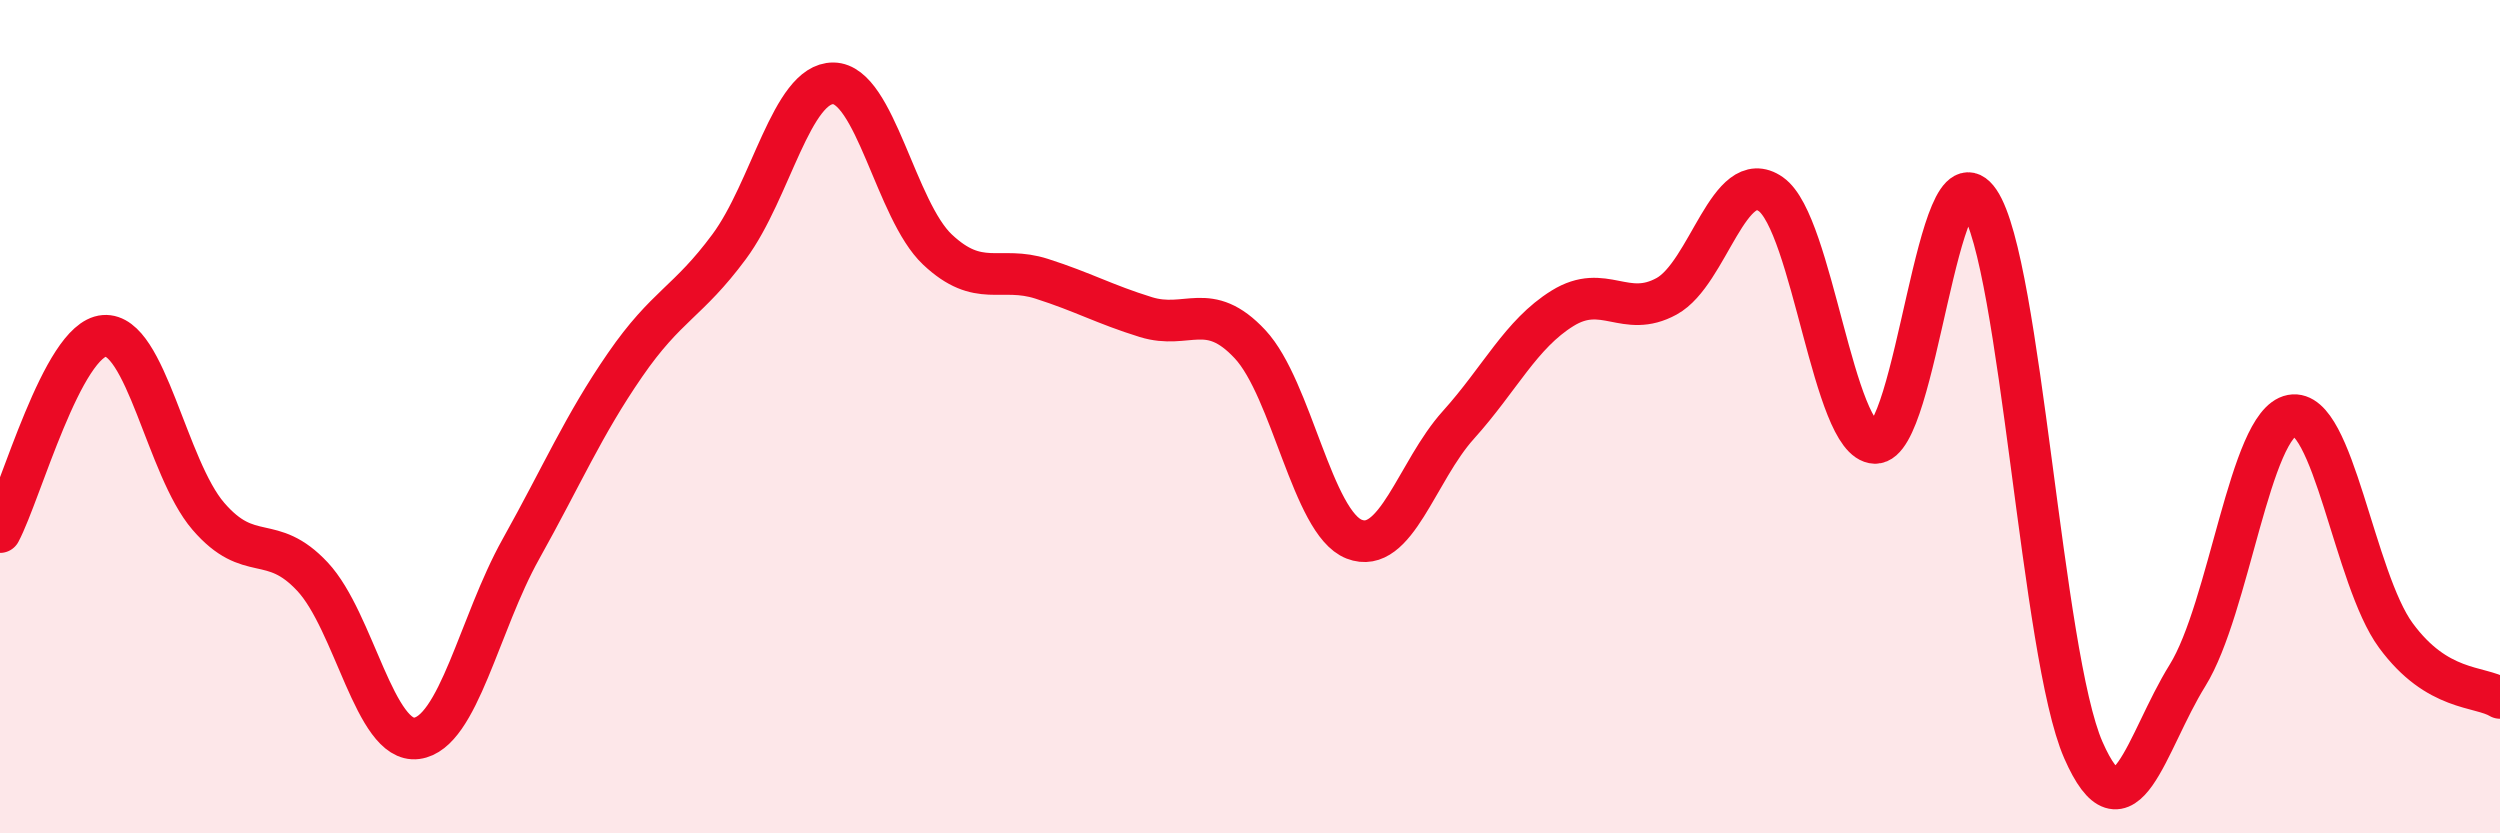
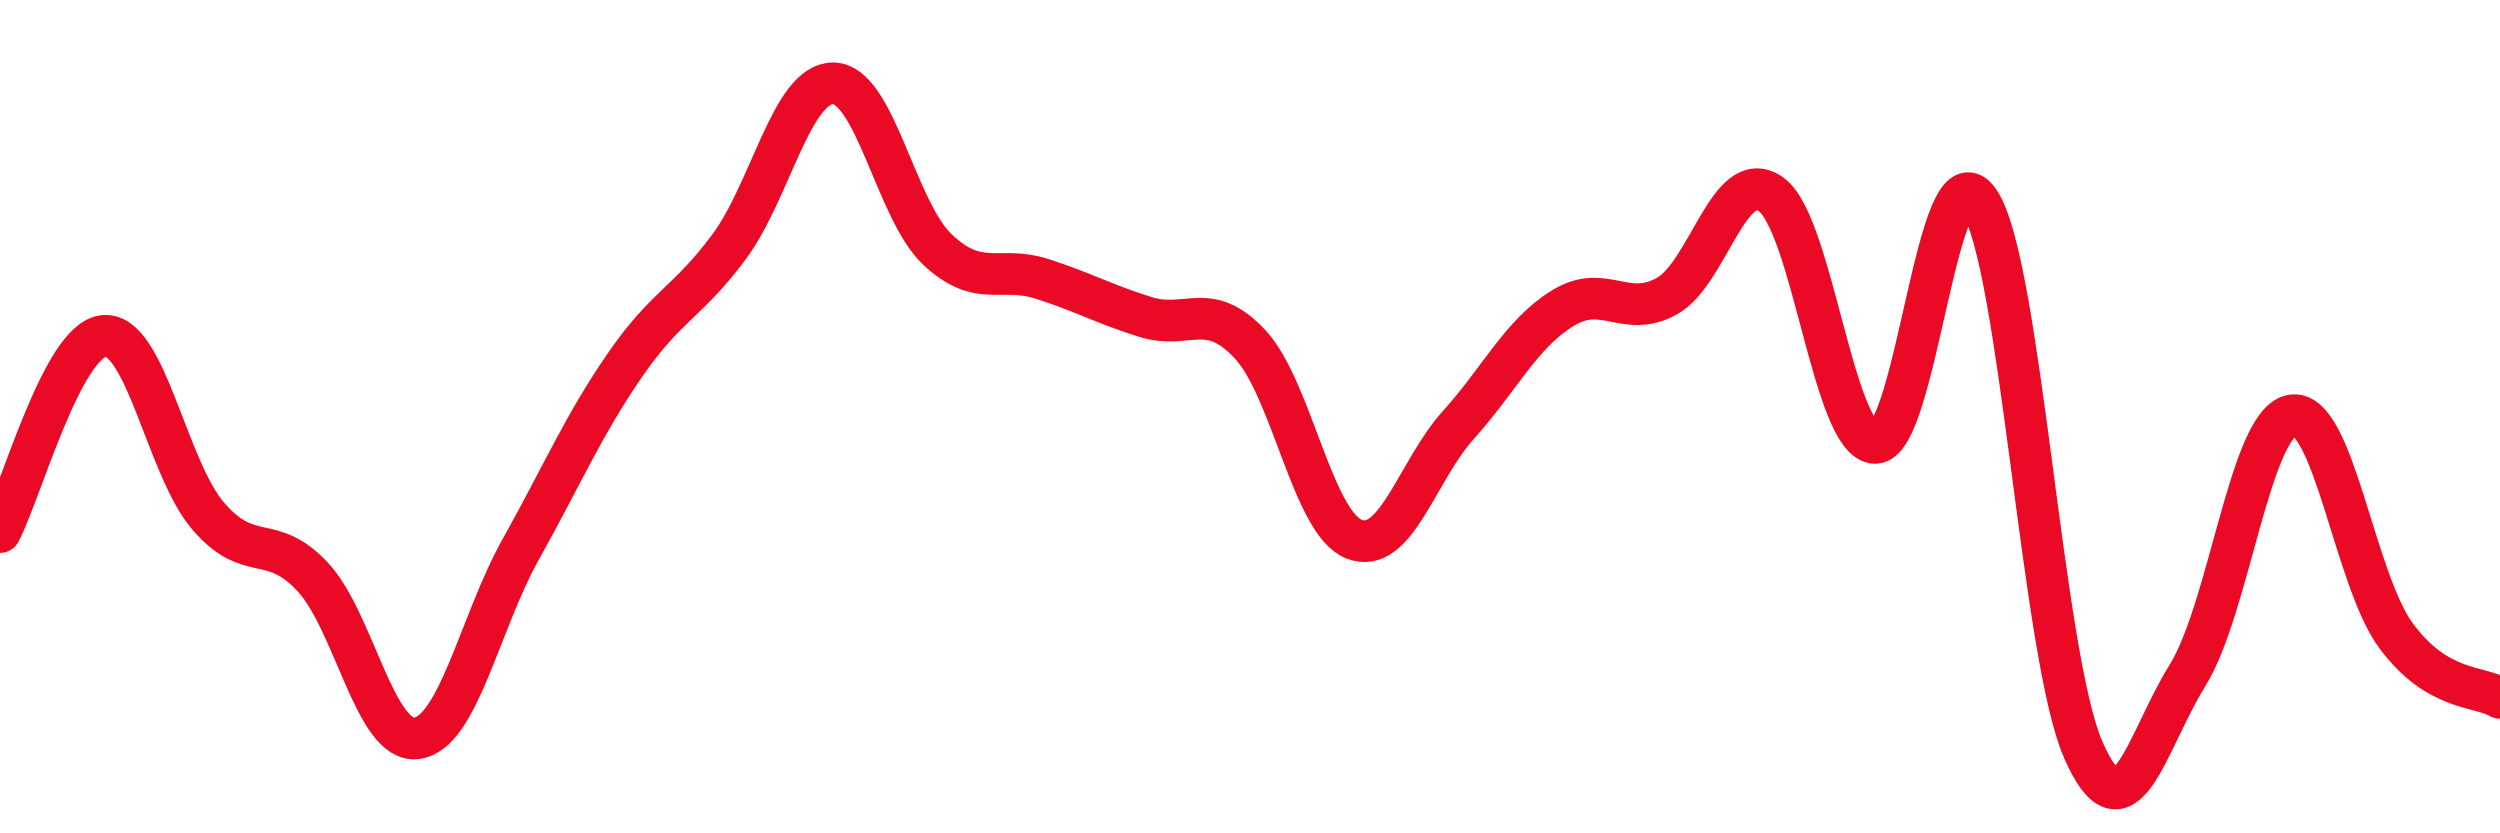
<svg xmlns="http://www.w3.org/2000/svg" width="60" height="20" viewBox="0 0 60 20">
-   <path d="M 0,12.77 C 0.5,11.83 1.5,8.14 2.5,8.06 C 3.5,7.98 4,11.23 5,12.39 C 6,13.55 6.5,12.77 7.5,13.84 C 8.5,14.91 9,17.85 10,17.72 C 11,17.59 11.5,14.97 12.5,13.18 C 13.5,11.39 14,10.21 15,8.76 C 16,7.31 16.5,7.27 17.5,5.92 C 18.5,4.57 19,1.99 20,2 C 21,2.01 21.5,5.05 22.5,5.99 C 23.5,6.93 24,6.37 25,6.69 C 26,7.01 26.5,7.3 27.5,7.61 C 28.5,7.92 29,7.19 30,8.26 C 31,9.33 31.5,12.55 32.5,12.94 C 33.5,13.33 34,11.31 35,10.2 C 36,9.09 36.5,8.02 37.5,7.4 C 38.5,6.78 39,7.66 40,7.11 C 41,6.56 41.5,3.96 42.5,4.66 C 43.5,5.36 44,10.6 45,10.63 C 46,10.66 46.5,3.36 47.5,4.83 C 48.5,6.3 49,15.72 50,18 C 51,20.28 51.5,17.82 52.5,16.21 C 53.5,14.6 54,10.16 55,9.97 C 56,9.78 56.5,13.89 57.5,15.25 C 58.5,16.61 59.5,16.45 60,16.75L60 20L0 20Z" fill="#EB0A25" opacity="0.1" stroke-linecap="round" stroke-linejoin="round" />
  <path d="M 0,12.77 C 0.5,11.83 1.5,8.14 2.5,8.06 C 3.5,7.98 4,11.23 5,12.39 C 6,13.55 6.5,12.77 7.5,13.84 C 8.5,14.91 9,17.85 10,17.72 C 11,17.59 11.5,14.97 12.5,13.18 C 13.5,11.39 14,10.21 15,8.76 C 16,7.31 16.5,7.27 17.5,5.92 C 18.5,4.57 19,1.99 20,2 C 21,2.01 21.5,5.05 22.5,5.99 C 23.5,6.93 24,6.37 25,6.69 C 26,7.01 26.5,7.3 27.5,7.61 C 28.5,7.92 29,7.19 30,8.26 C 31,9.33 31.5,12.55 32.5,12.94 C 33.5,13.33 34,11.31 35,10.2 C 36,9.09 36.5,8.02 37.5,7.4 C 38.5,6.78 39,7.66 40,7.11 C 41,6.56 41.5,3.96 42.5,4.66 C 43.5,5.36 44,10.6 45,10.63 C 46,10.66 46.5,3.36 47.5,4.83 C 48.5,6.3 49,15.72 50,18 C 51,20.28 51.5,17.82 52.5,16.21 C 53.5,14.6 54,10.16 55,9.97 C 56,9.78 56.5,13.89 57.5,15.25 C 58.5,16.61 59.5,16.45 60,16.75" stroke="#EB0A25" stroke-width="1" fill="none" stroke-linecap="round" stroke-linejoin="round" />
</svg>